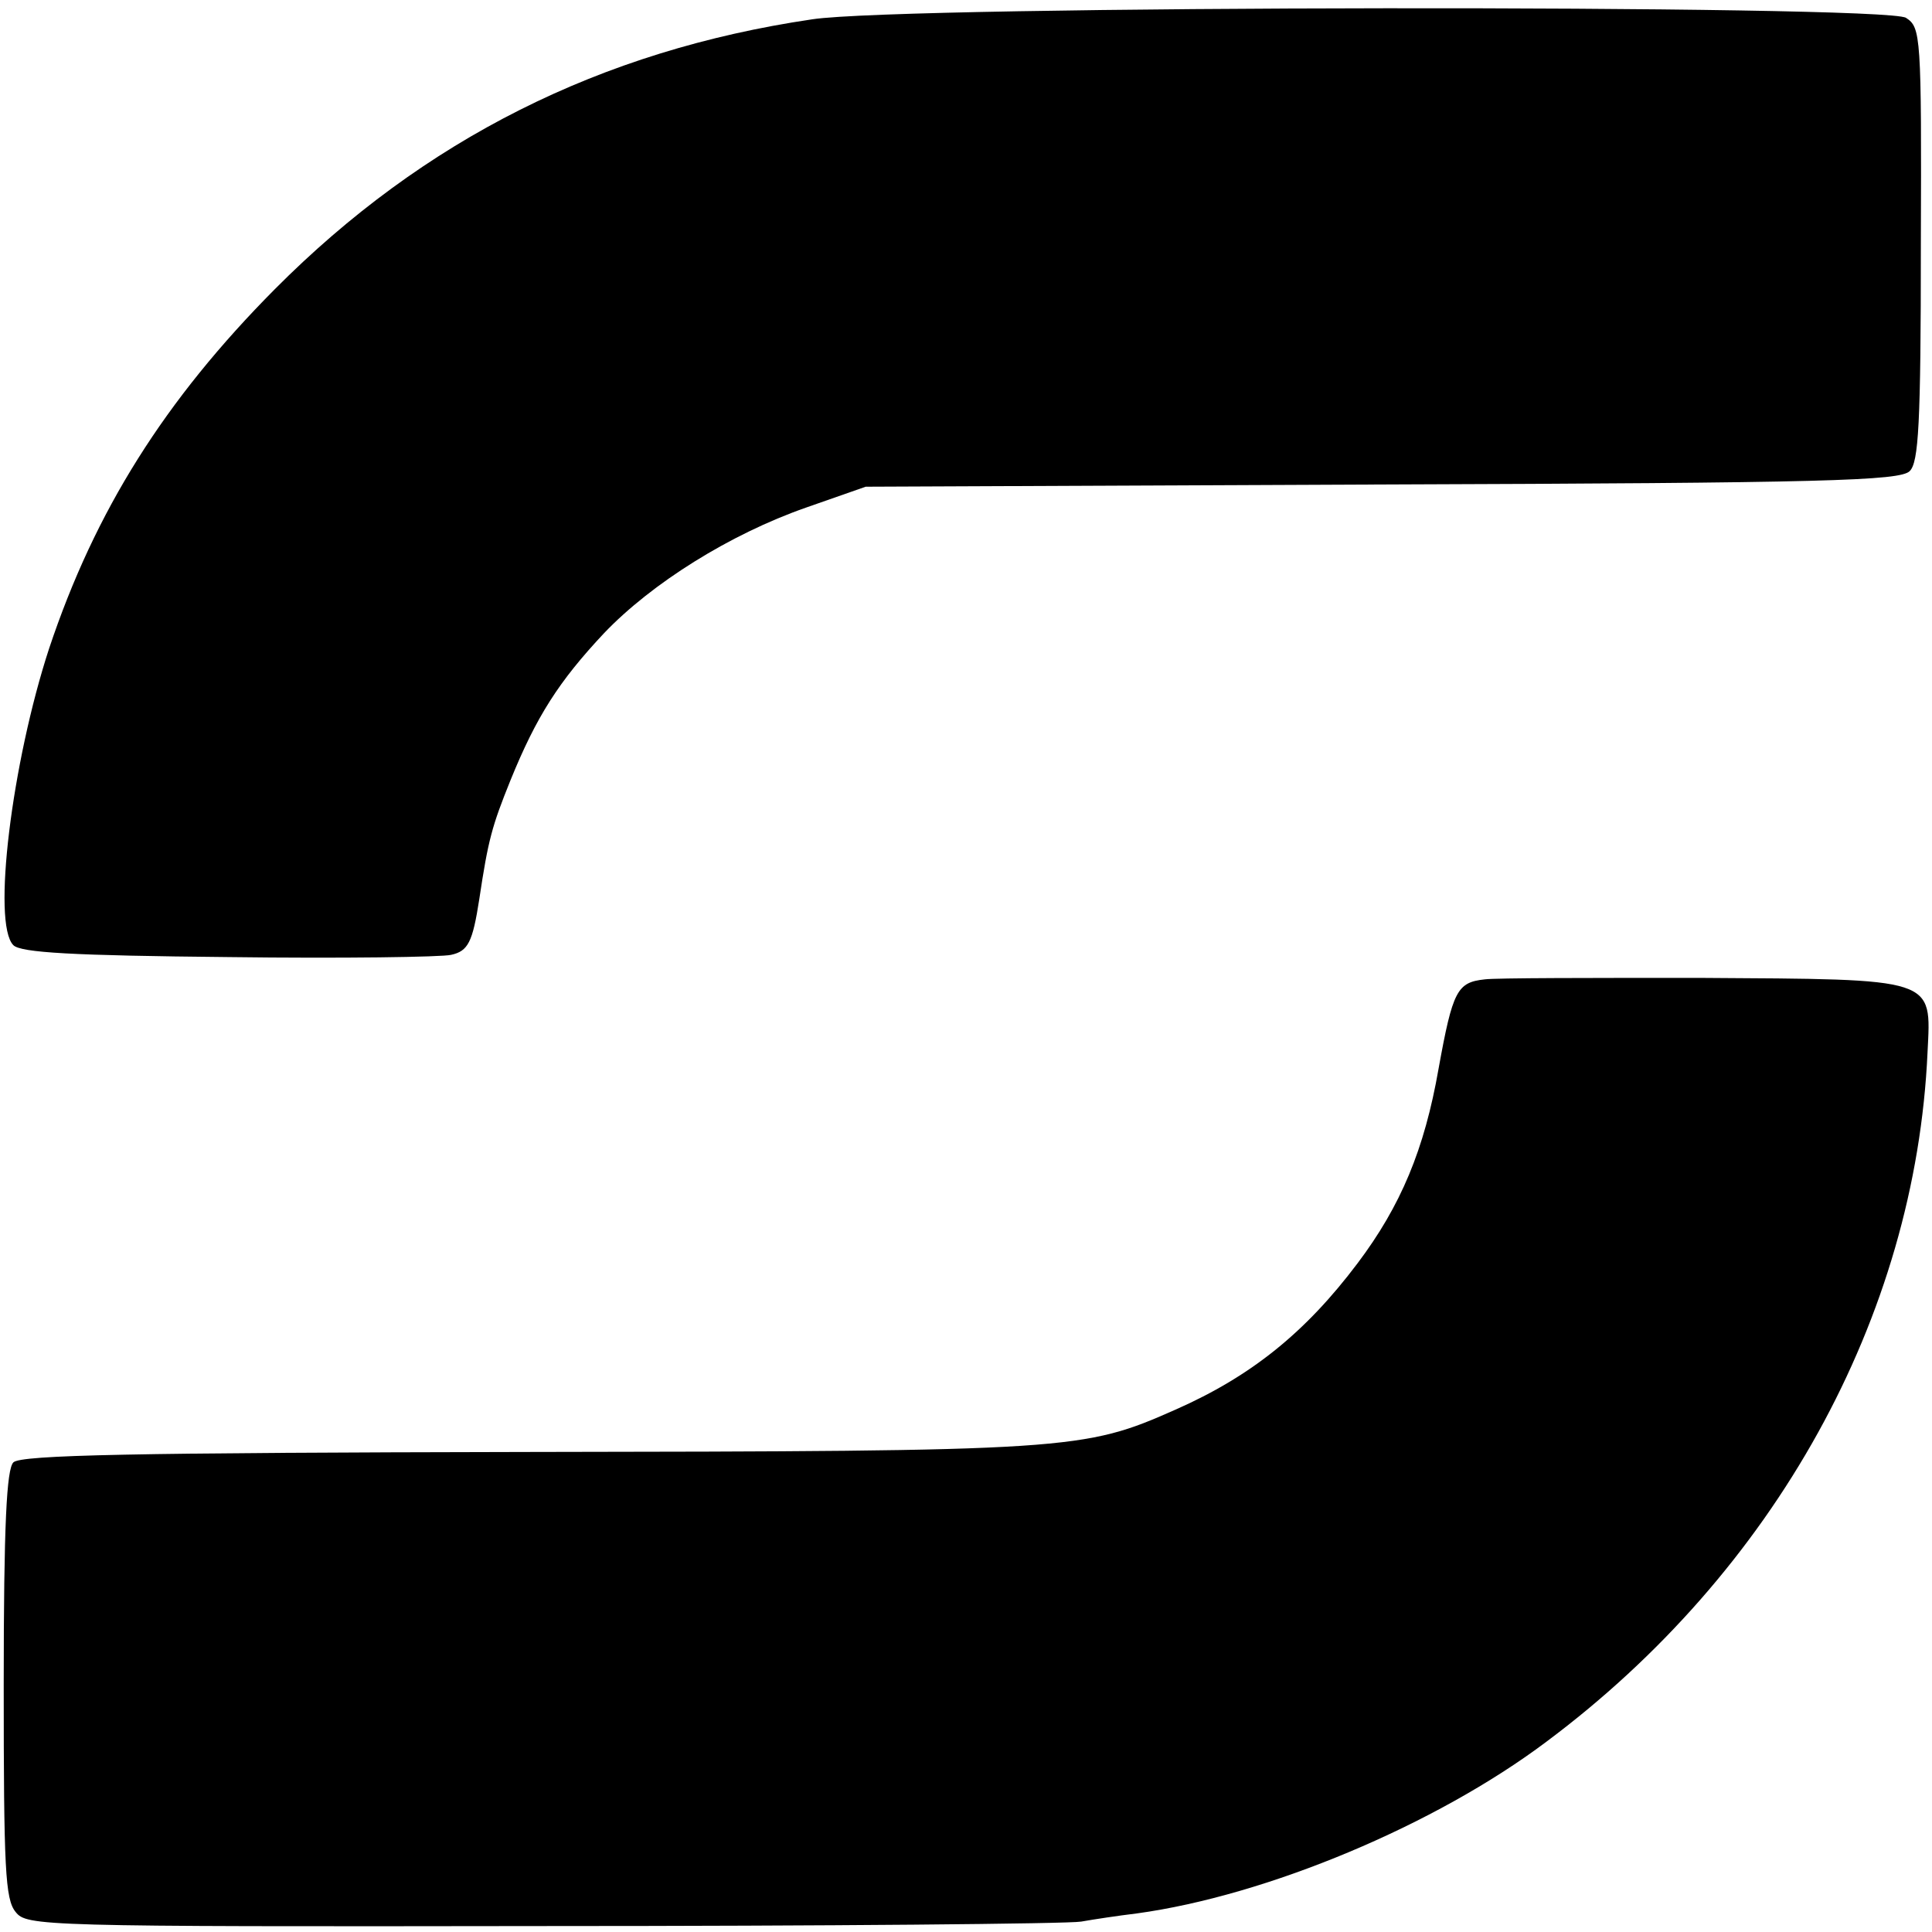
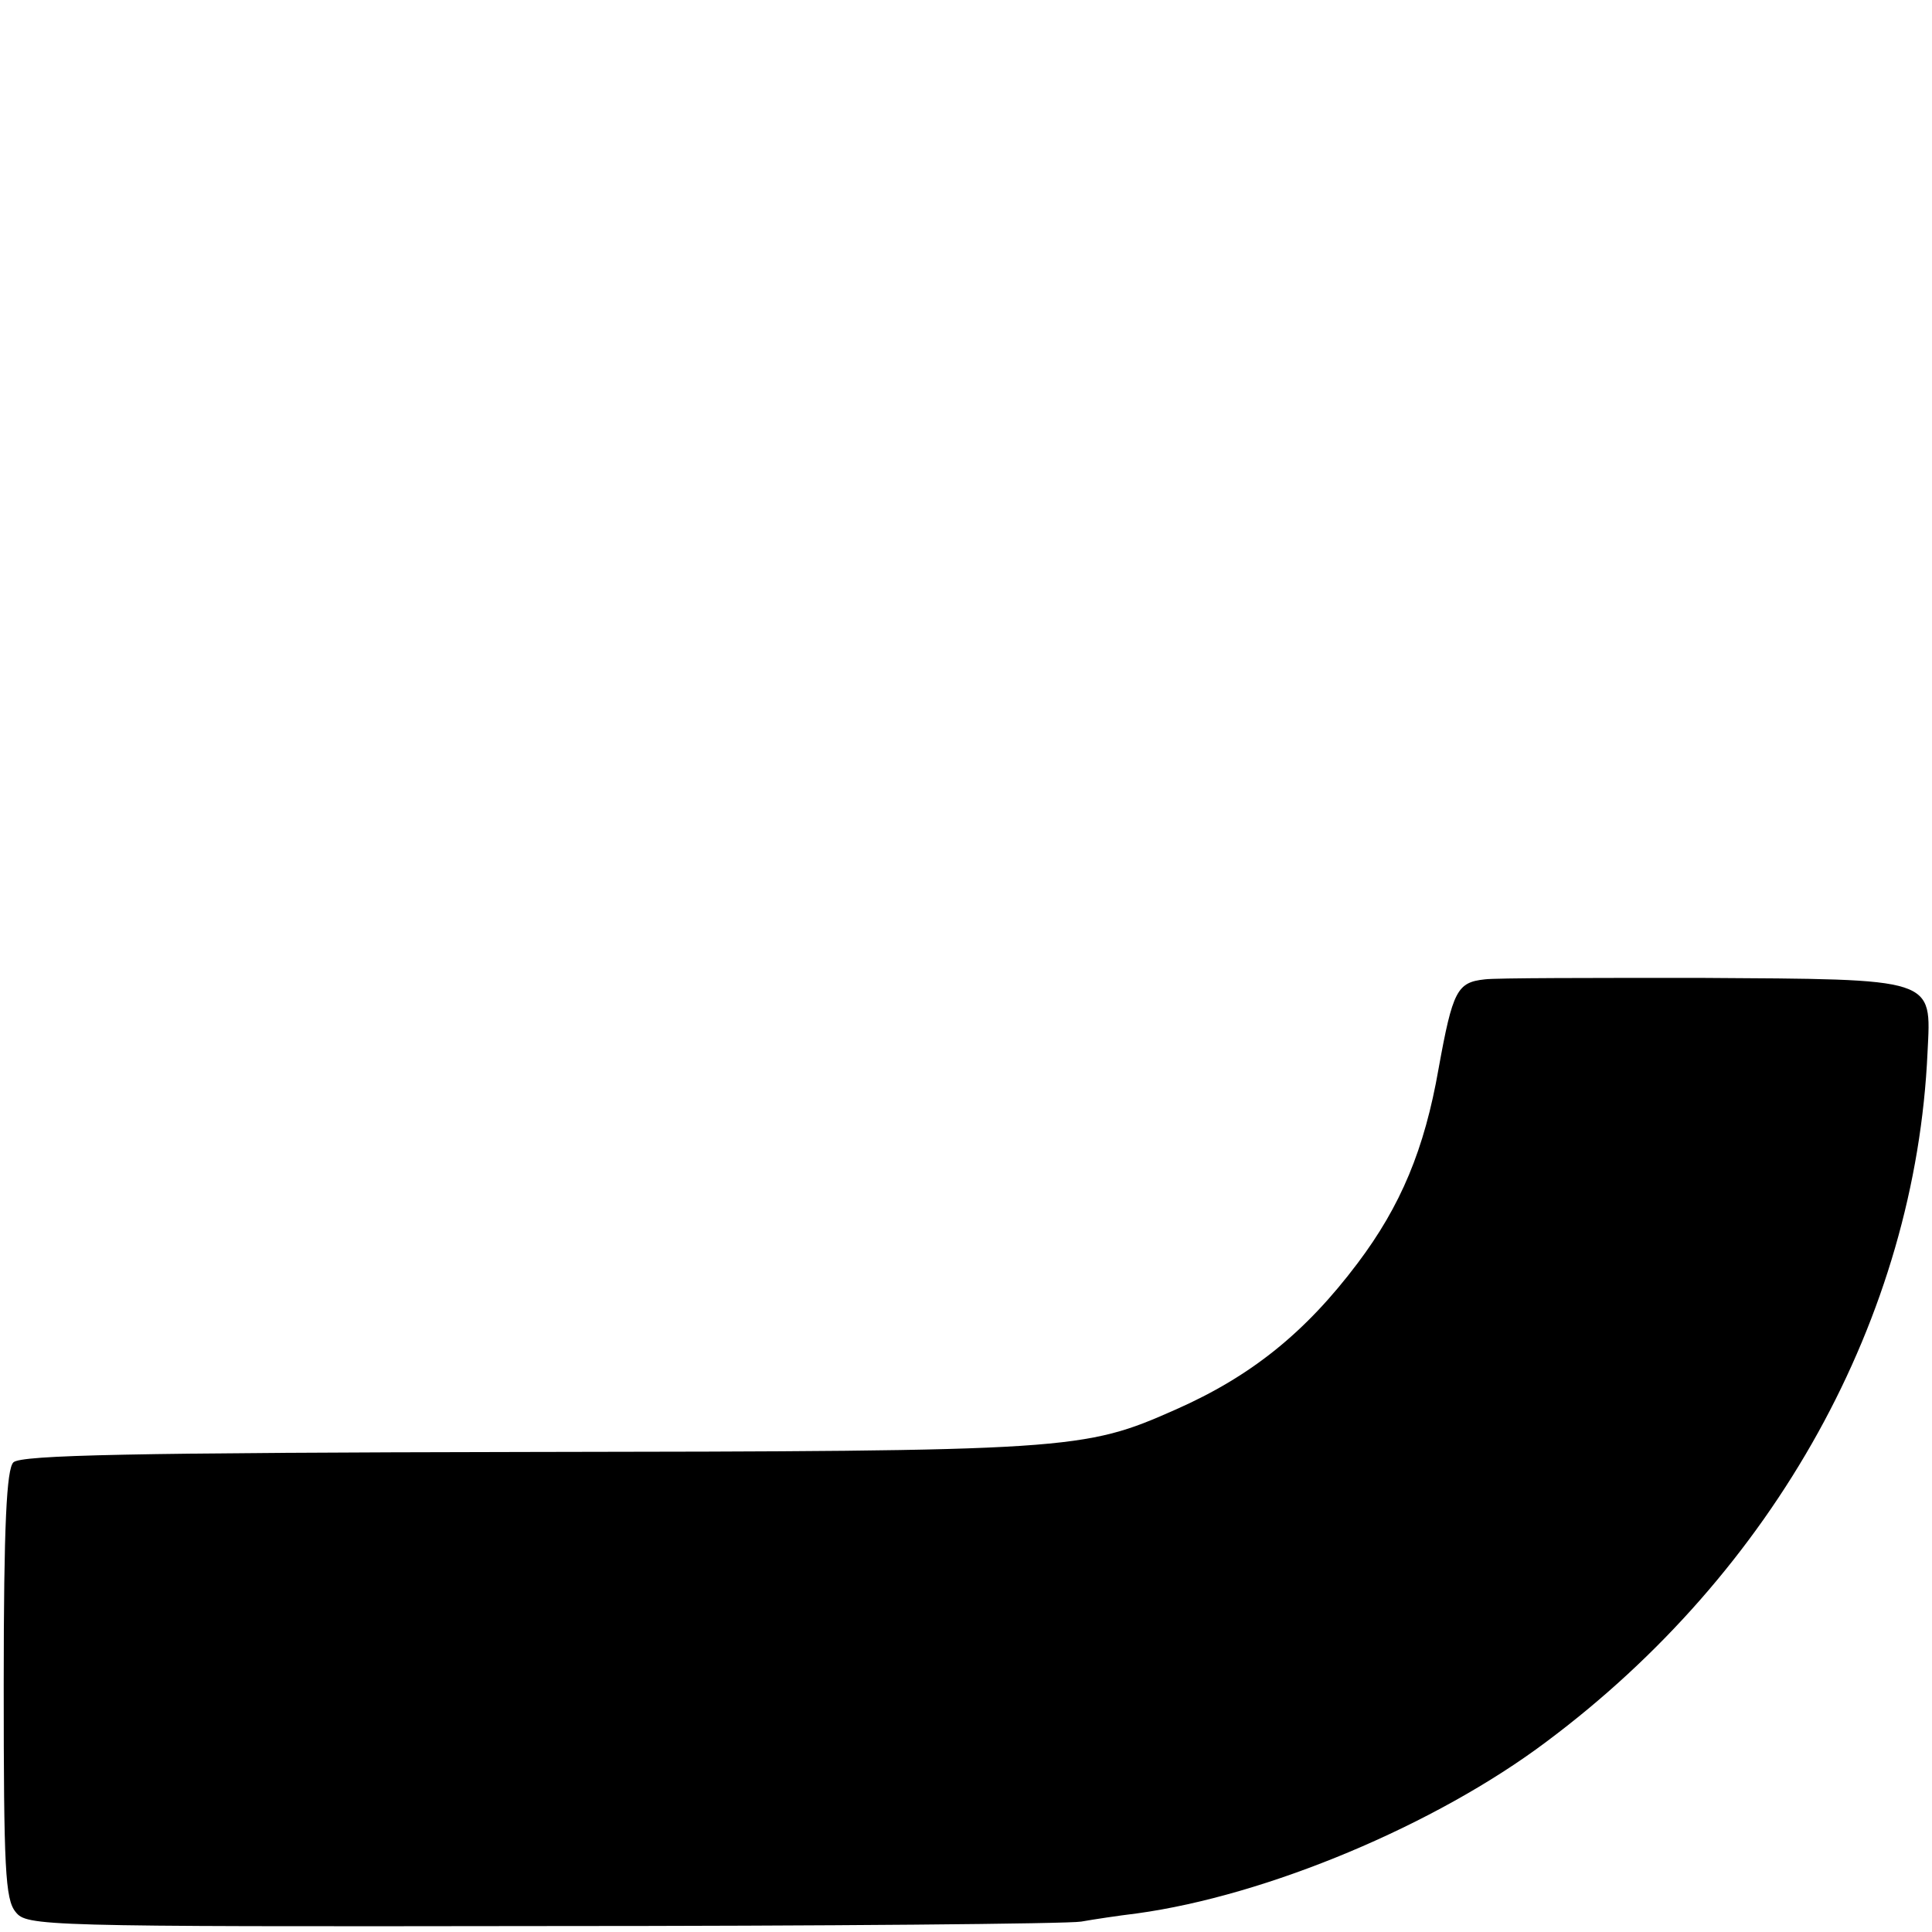
<svg xmlns="http://www.w3.org/2000/svg" version="1.0" width="260pt" height="260pt" viewBox="0 0 260 260" preserveAspectRatio="xMidYMid meet">
  <g transform="translate(0,260) scale(0.1,-0.1)" fill="#000000" stroke="none">
-     <path d="M1093 2574 c-285 -42 -523 -162 -723 -363 -148 -149 -242 -298 -304 -484 -50 -153 -77 -370 -48 -399 10 -10 79 -14 290 -16 152 -2 287 0 299 3 23 5 29 17 38 75 12 80 17 98 42 160 35 86 65 133 126 198 64 67 169 133 272 169 l80 28 695 3 c596 2 697 5 710 18 12 12 15 62 15 305 1 282 0 292 -20 305 -28 18 -1349 17 -1472 -2z" />
    <path d="M1998 1282 c-37 -4 -43 -15 -62 -120 -19 -109 -51 -185 -109 -262 -70 -93 -143 -152 -245 -197 -124 -55 -140 -56 -874 -57 -530 -1 -680 -4 -690 -14 -9 -9 -13 -82 -13 -299 0 -248 2 -289 16 -306 15 -19 31 -20 710 -19 382 0 708 3 724 6 17 3 50 8 75 11 175 24 402 119 551 231 307 229 497 571 513 928 5 101 13 98 -307 100 -144 0 -274 0 -289 -2z" />
  </g>
</svg>